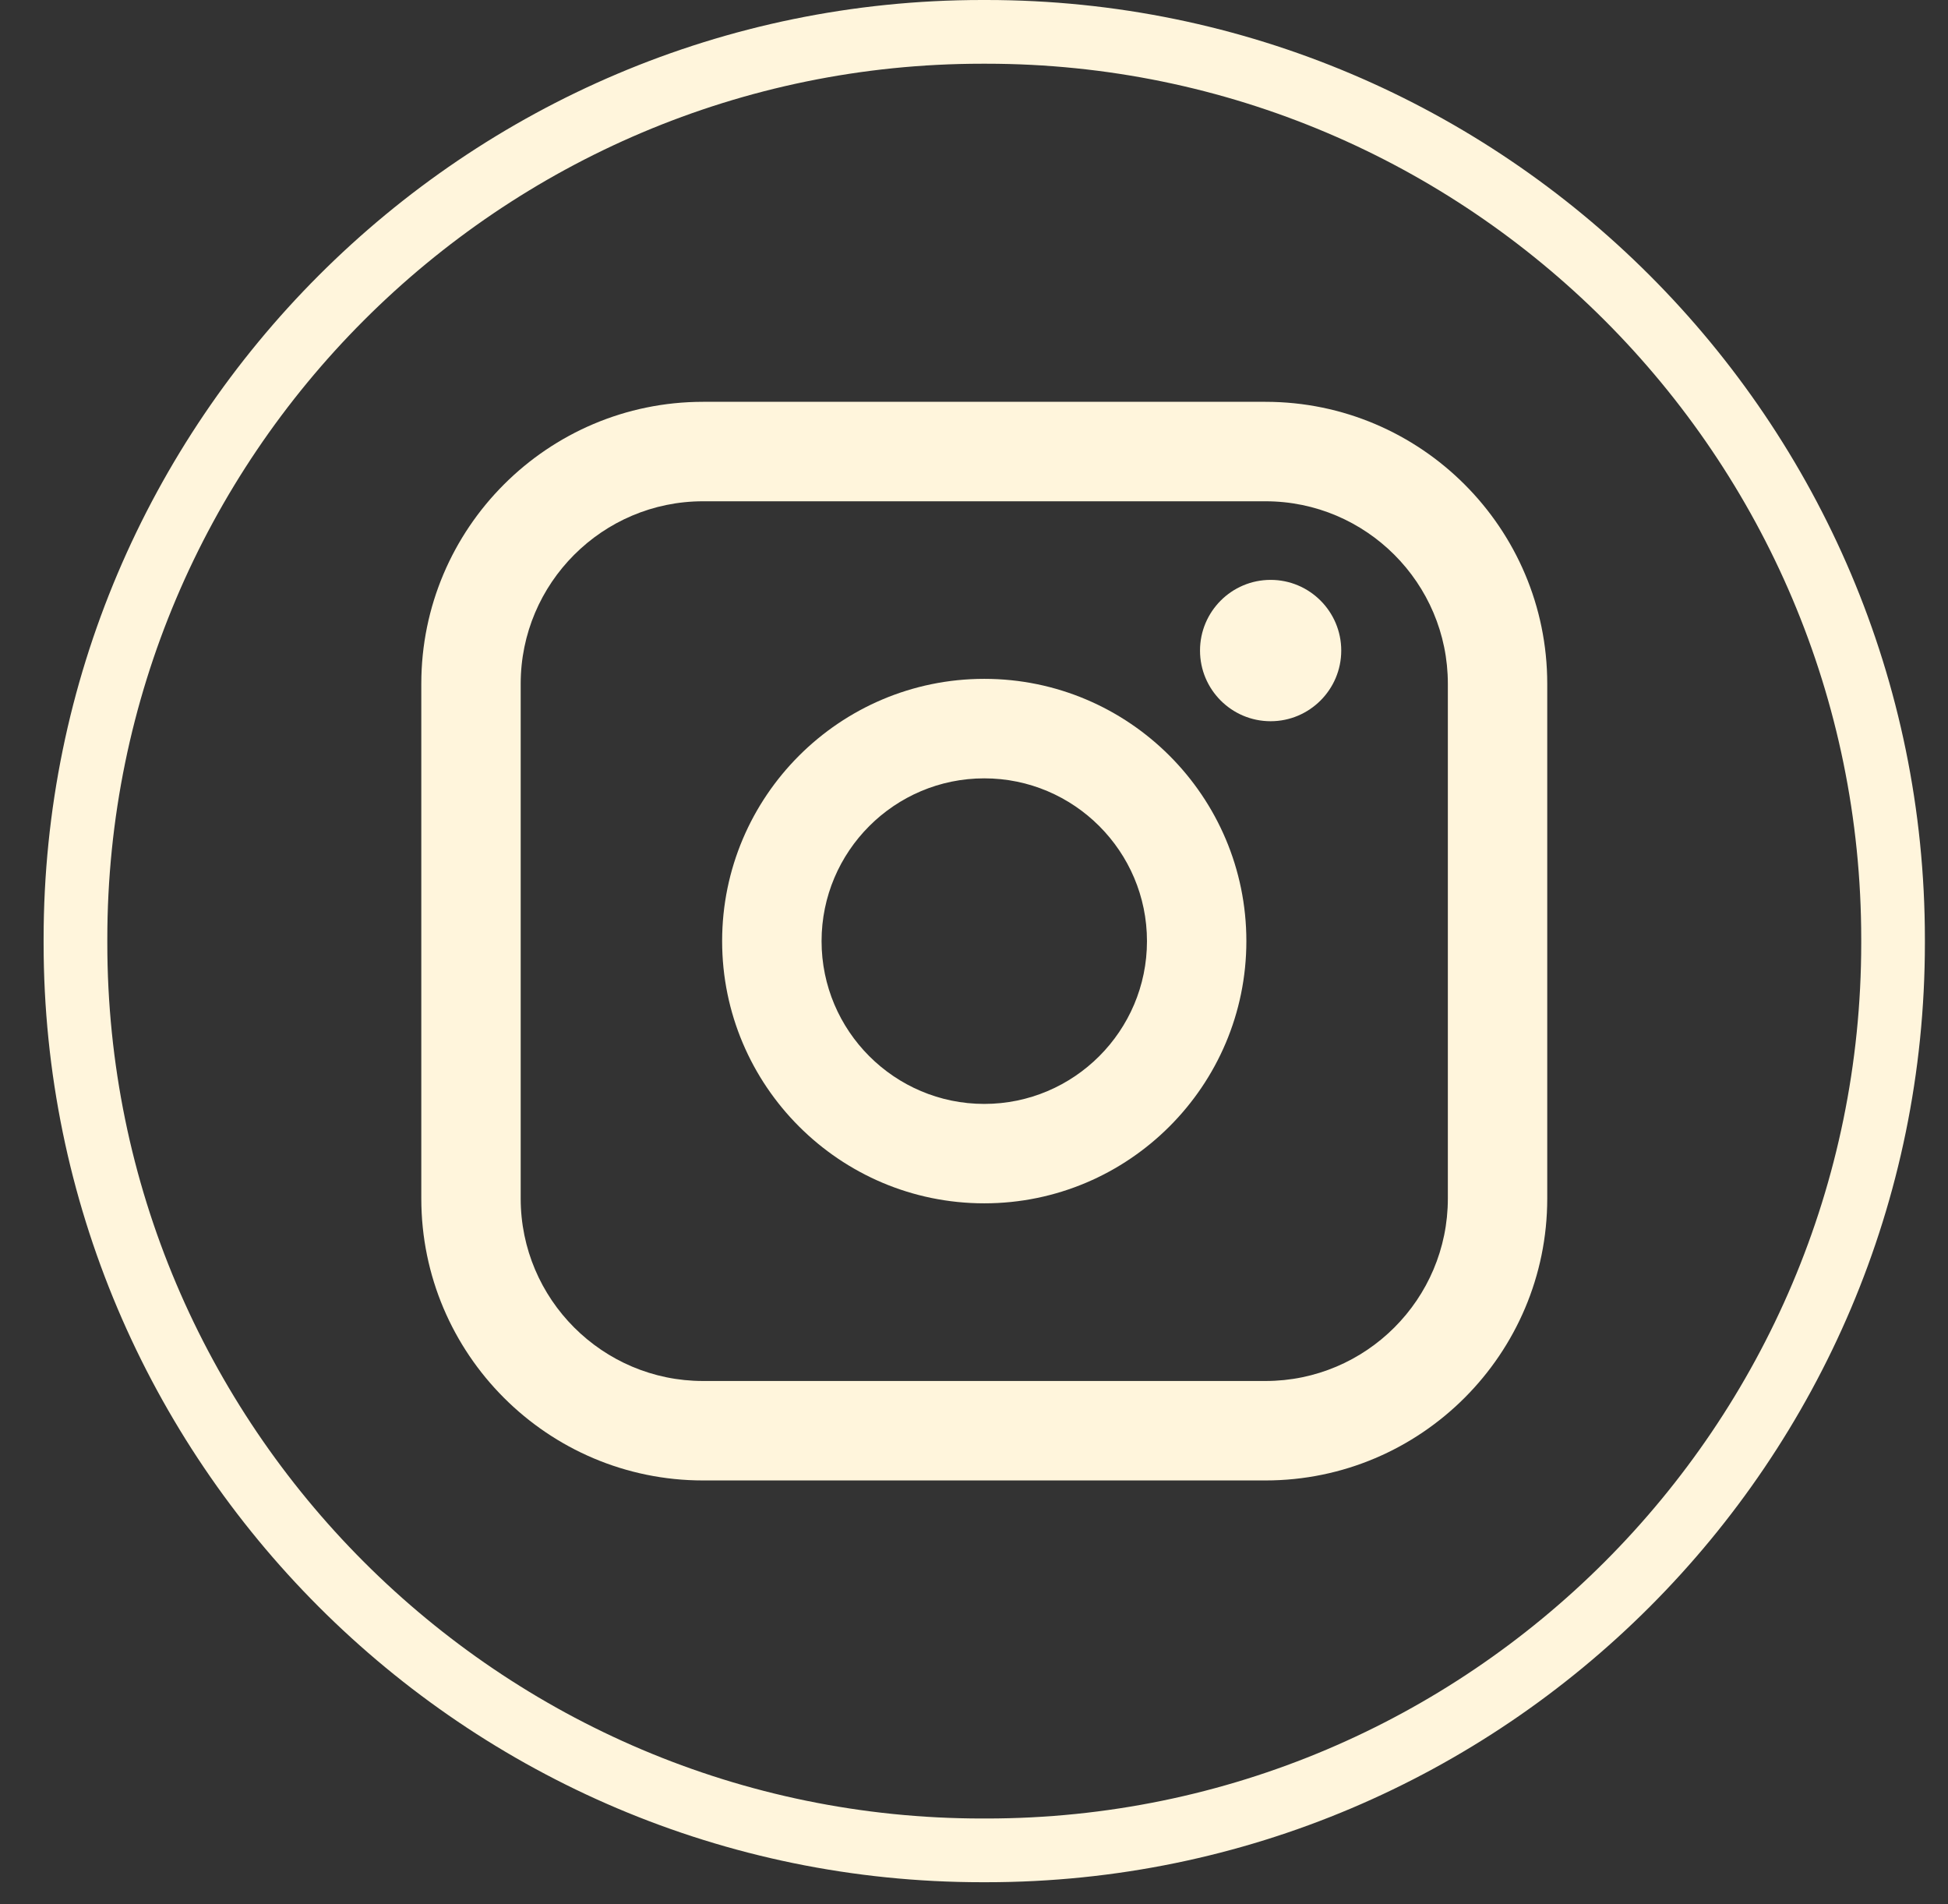
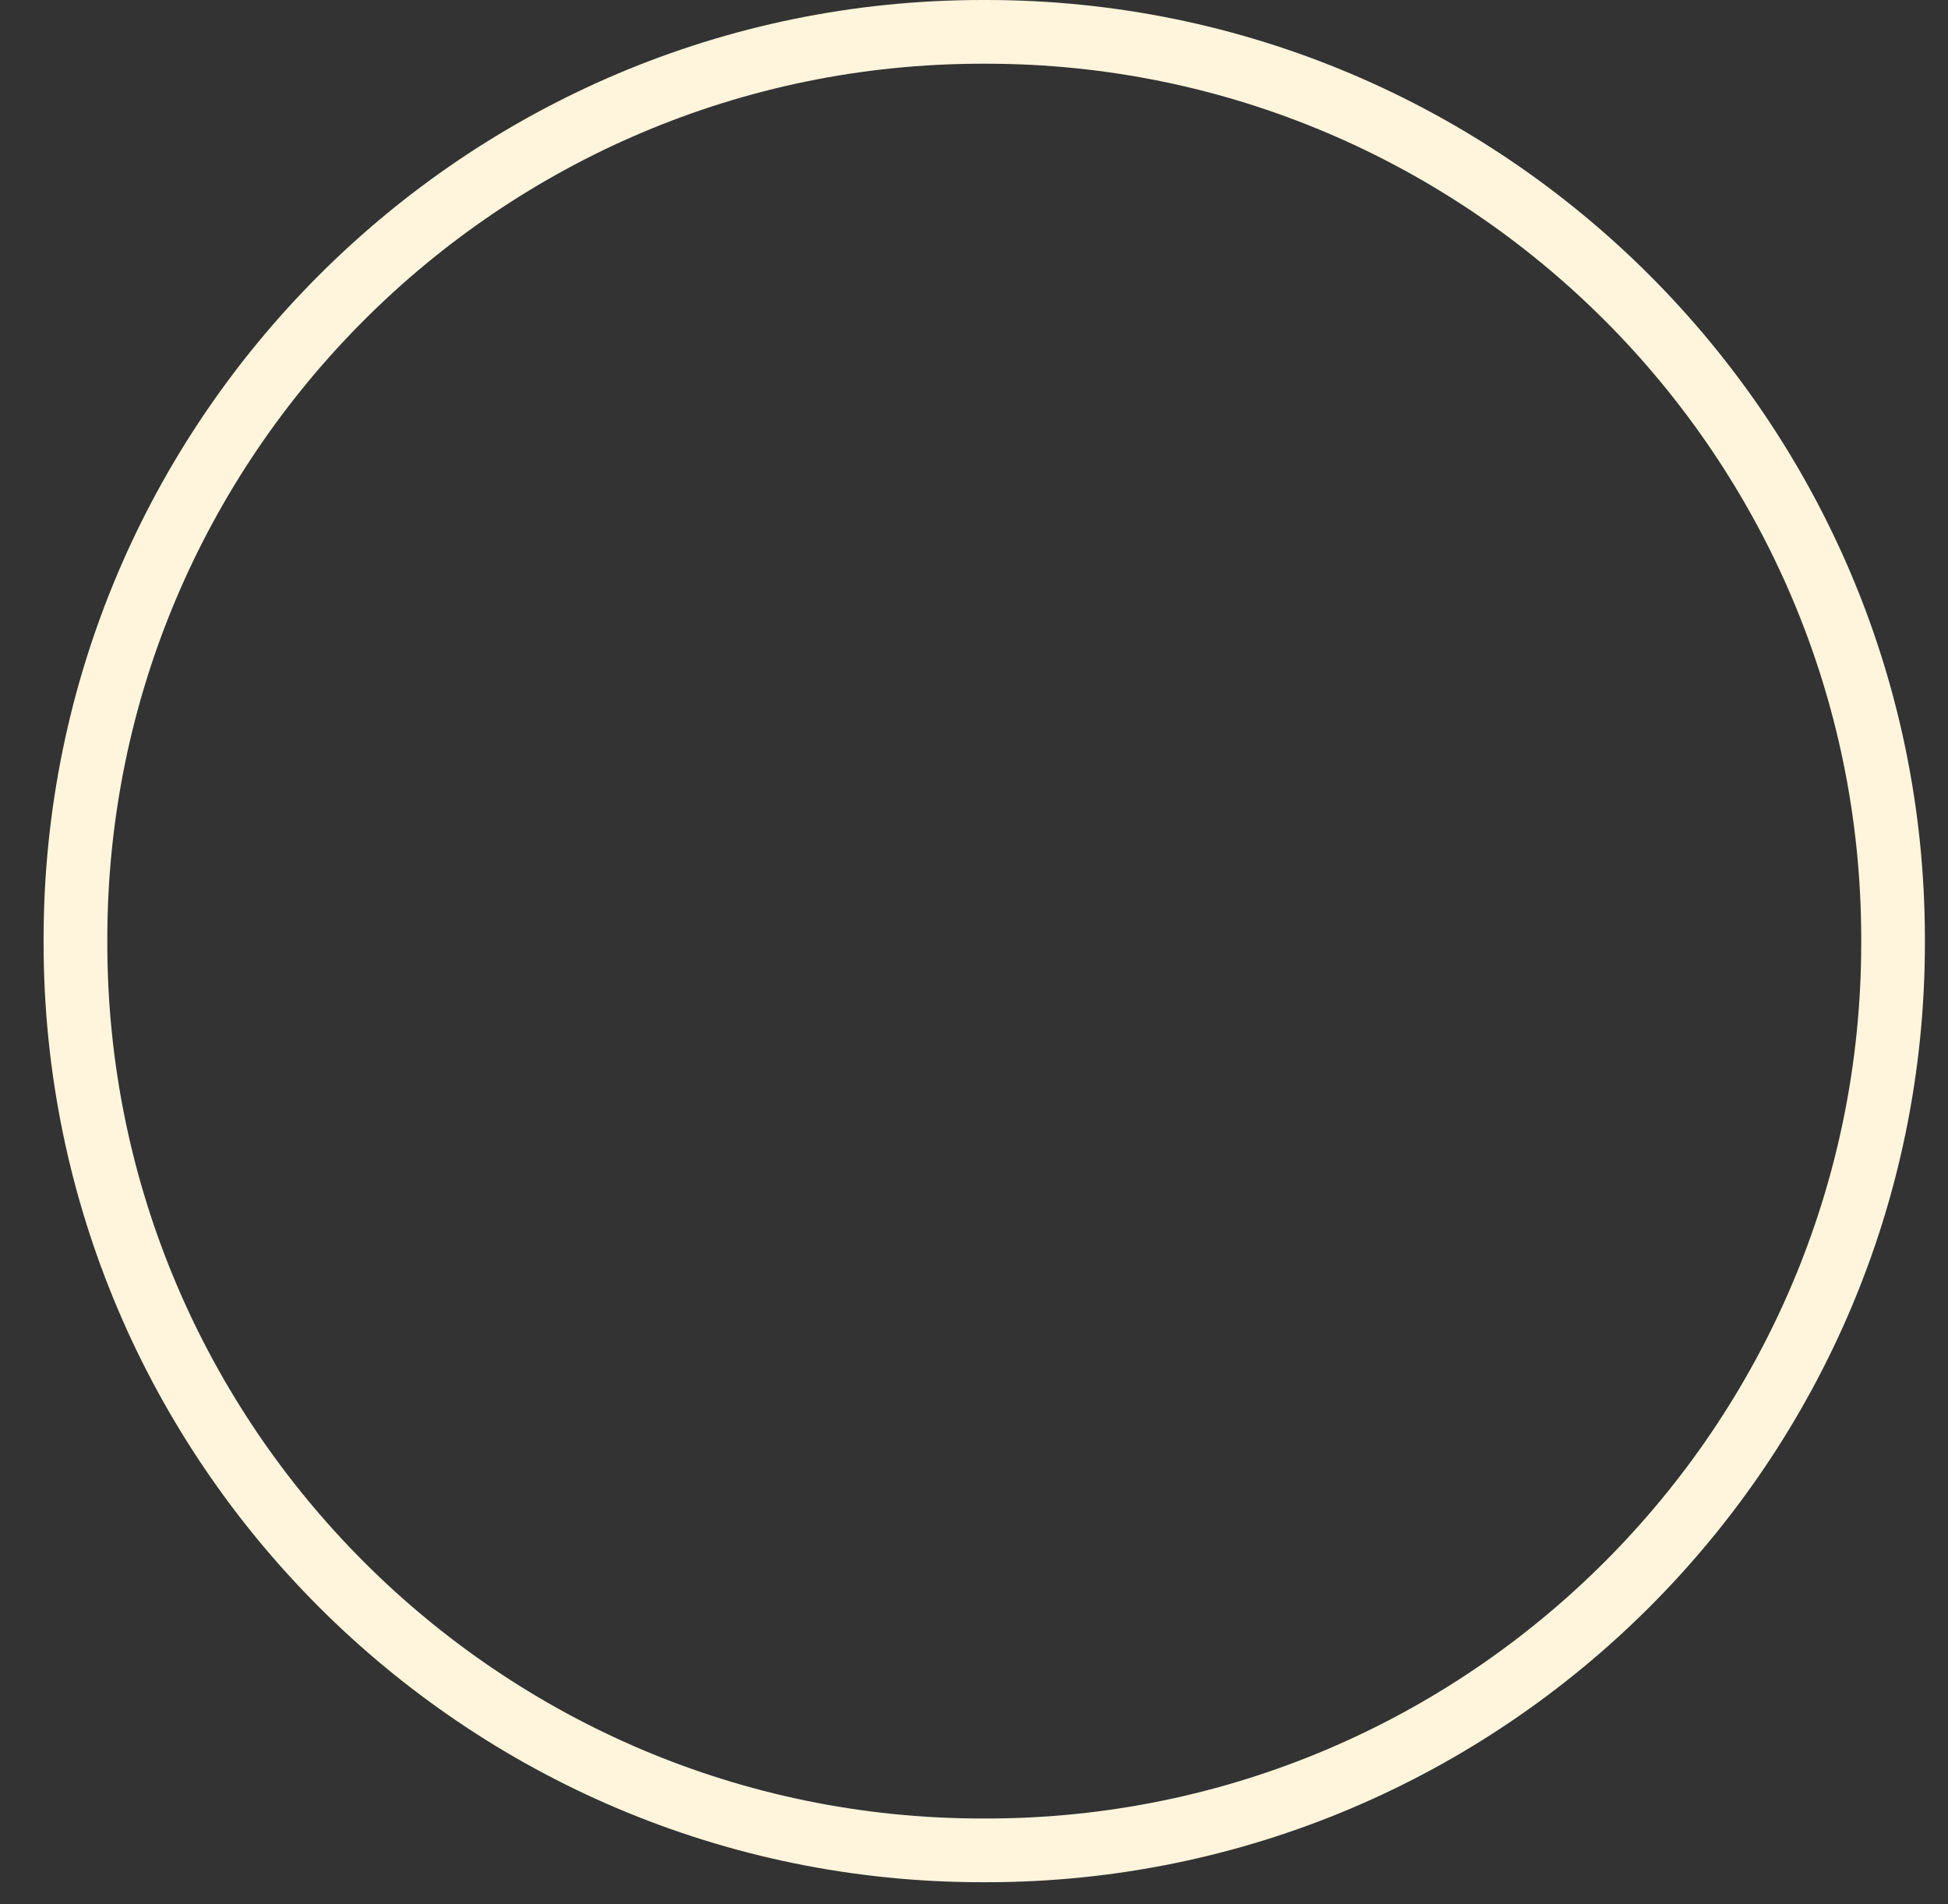
<svg xmlns="http://www.w3.org/2000/svg" width="44" height="43" viewBox="0 0 44 43" fill="none">
  <rect x="0" y="0" width="44" height="43" fill="#333333" stroke="none" />
  <path d="M22.278 42.505H22.185C10.496 42.505 0.985 32.992 0.985 21.299V21.206C0.985 9.513 10.496 0 22.185 0H22.278C33.968 0 43.478 9.513 43.478 21.206V21.299C43.478 32.992 33.968 42.505 22.278 42.505ZM22.185 1.439C11.288 1.439 2.424 10.306 2.424 21.206V21.299C2.424 32.199 11.288 41.066 22.185 41.066H22.278C33.175 41.066 42.04 32.199 42.04 21.299V21.206C42.04 10.306 33.175 1.439 22.278 1.439H22.185Z" fill="#FFF5DC" />
-   <path d="M28.584 9.074H15.88C12.371 9.074 9.516 11.93 9.516 15.441V27.066C9.516 30.576 12.371 33.432 15.88 33.432H28.584C32.093 33.432 34.948 30.576 34.948 27.066V15.441C34.948 11.93 32.093 9.074 28.584 9.074ZM11.761 15.441C11.761 13.169 13.609 11.32 15.88 11.32H28.584C30.855 11.32 32.703 13.169 32.703 15.441V27.066C32.703 29.338 30.855 31.186 28.584 31.186H15.88C13.609 31.186 11.761 29.338 11.761 27.066V15.441Z" fill="#FFF5DC" />
-   <path d="M22.232 27.174C25.495 27.174 28.152 24.518 28.152 21.252C28.152 17.986 25.497 15.33 22.232 15.33C18.967 15.33 16.311 17.986 16.311 21.252C16.311 24.518 18.967 27.174 22.232 27.174ZM22.232 17.577C24.258 17.577 25.907 19.226 25.907 21.253C25.907 23.28 24.258 24.929 22.232 24.929C20.205 24.929 18.557 23.28 18.557 21.253C18.557 19.226 20.205 17.577 22.232 17.577Z" fill="#FFF5DC" />
-   <path d="M28.7 16.287C29.578 16.287 30.295 15.572 30.295 14.691C30.295 13.811 29.58 13.095 28.7 13.095C27.819 13.095 27.105 13.811 27.105 14.691C27.105 15.572 27.819 16.287 28.7 16.287Z" fill="#FFF5DC" />
</svg>